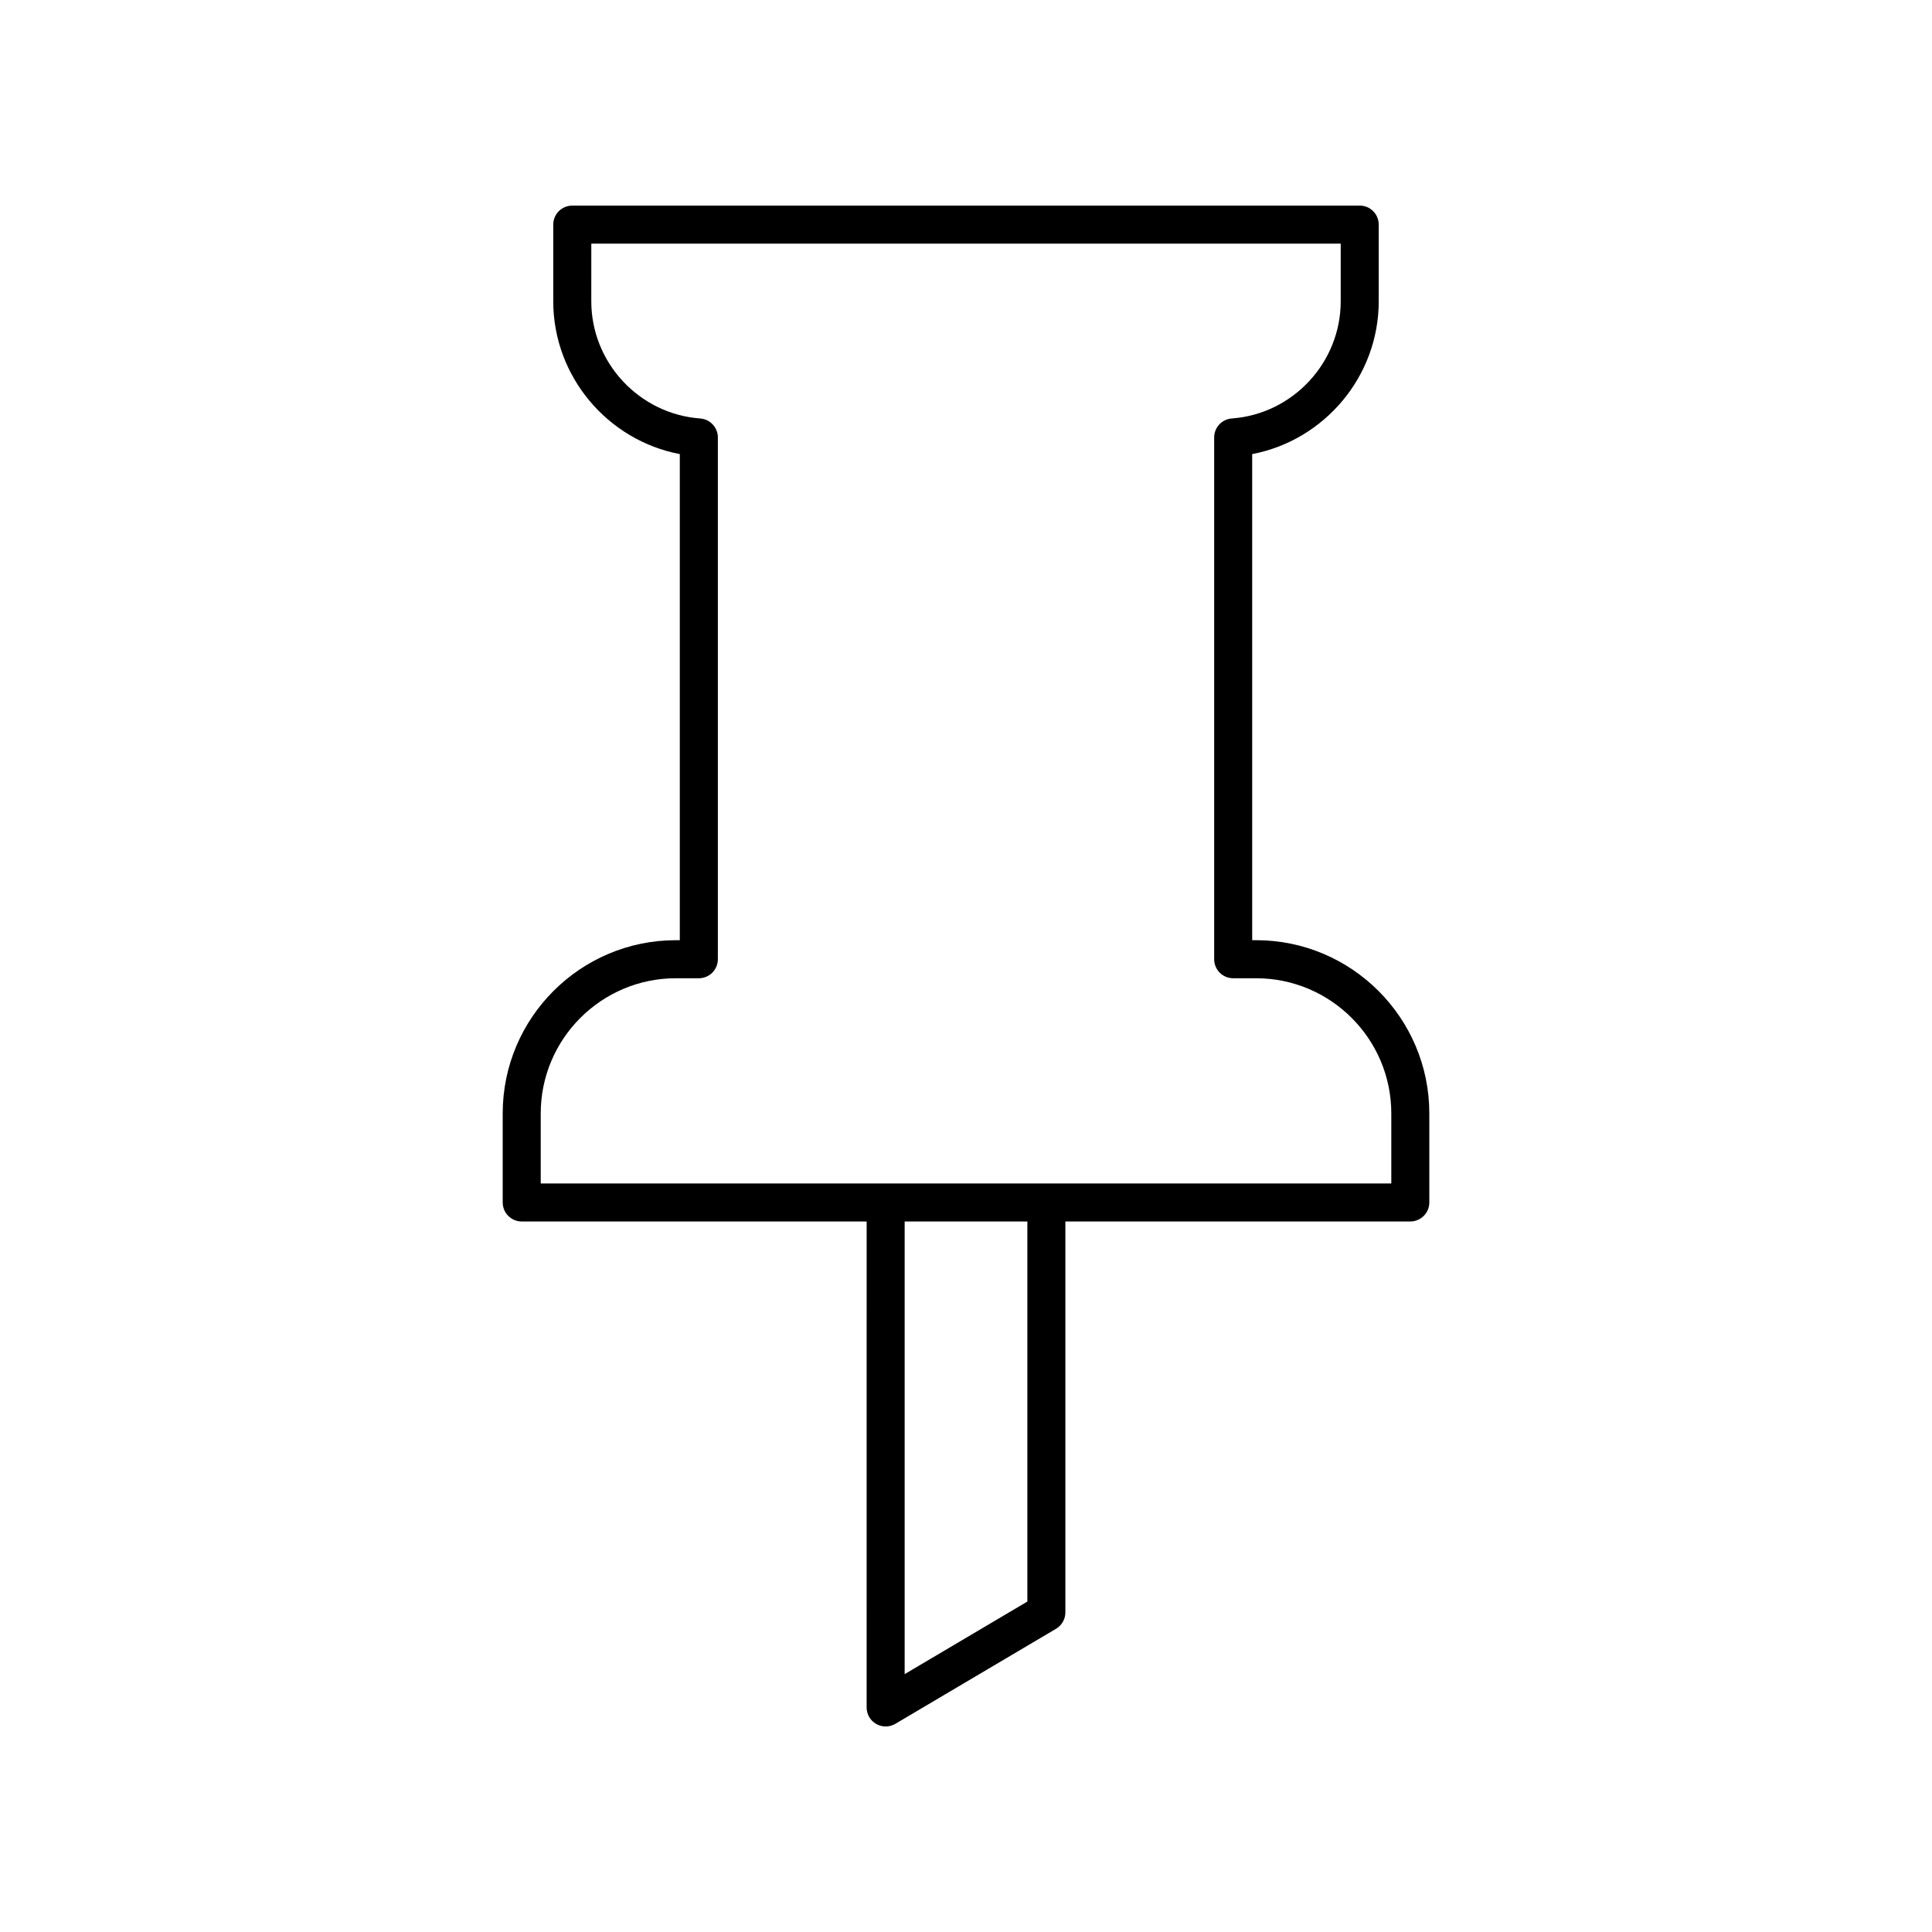
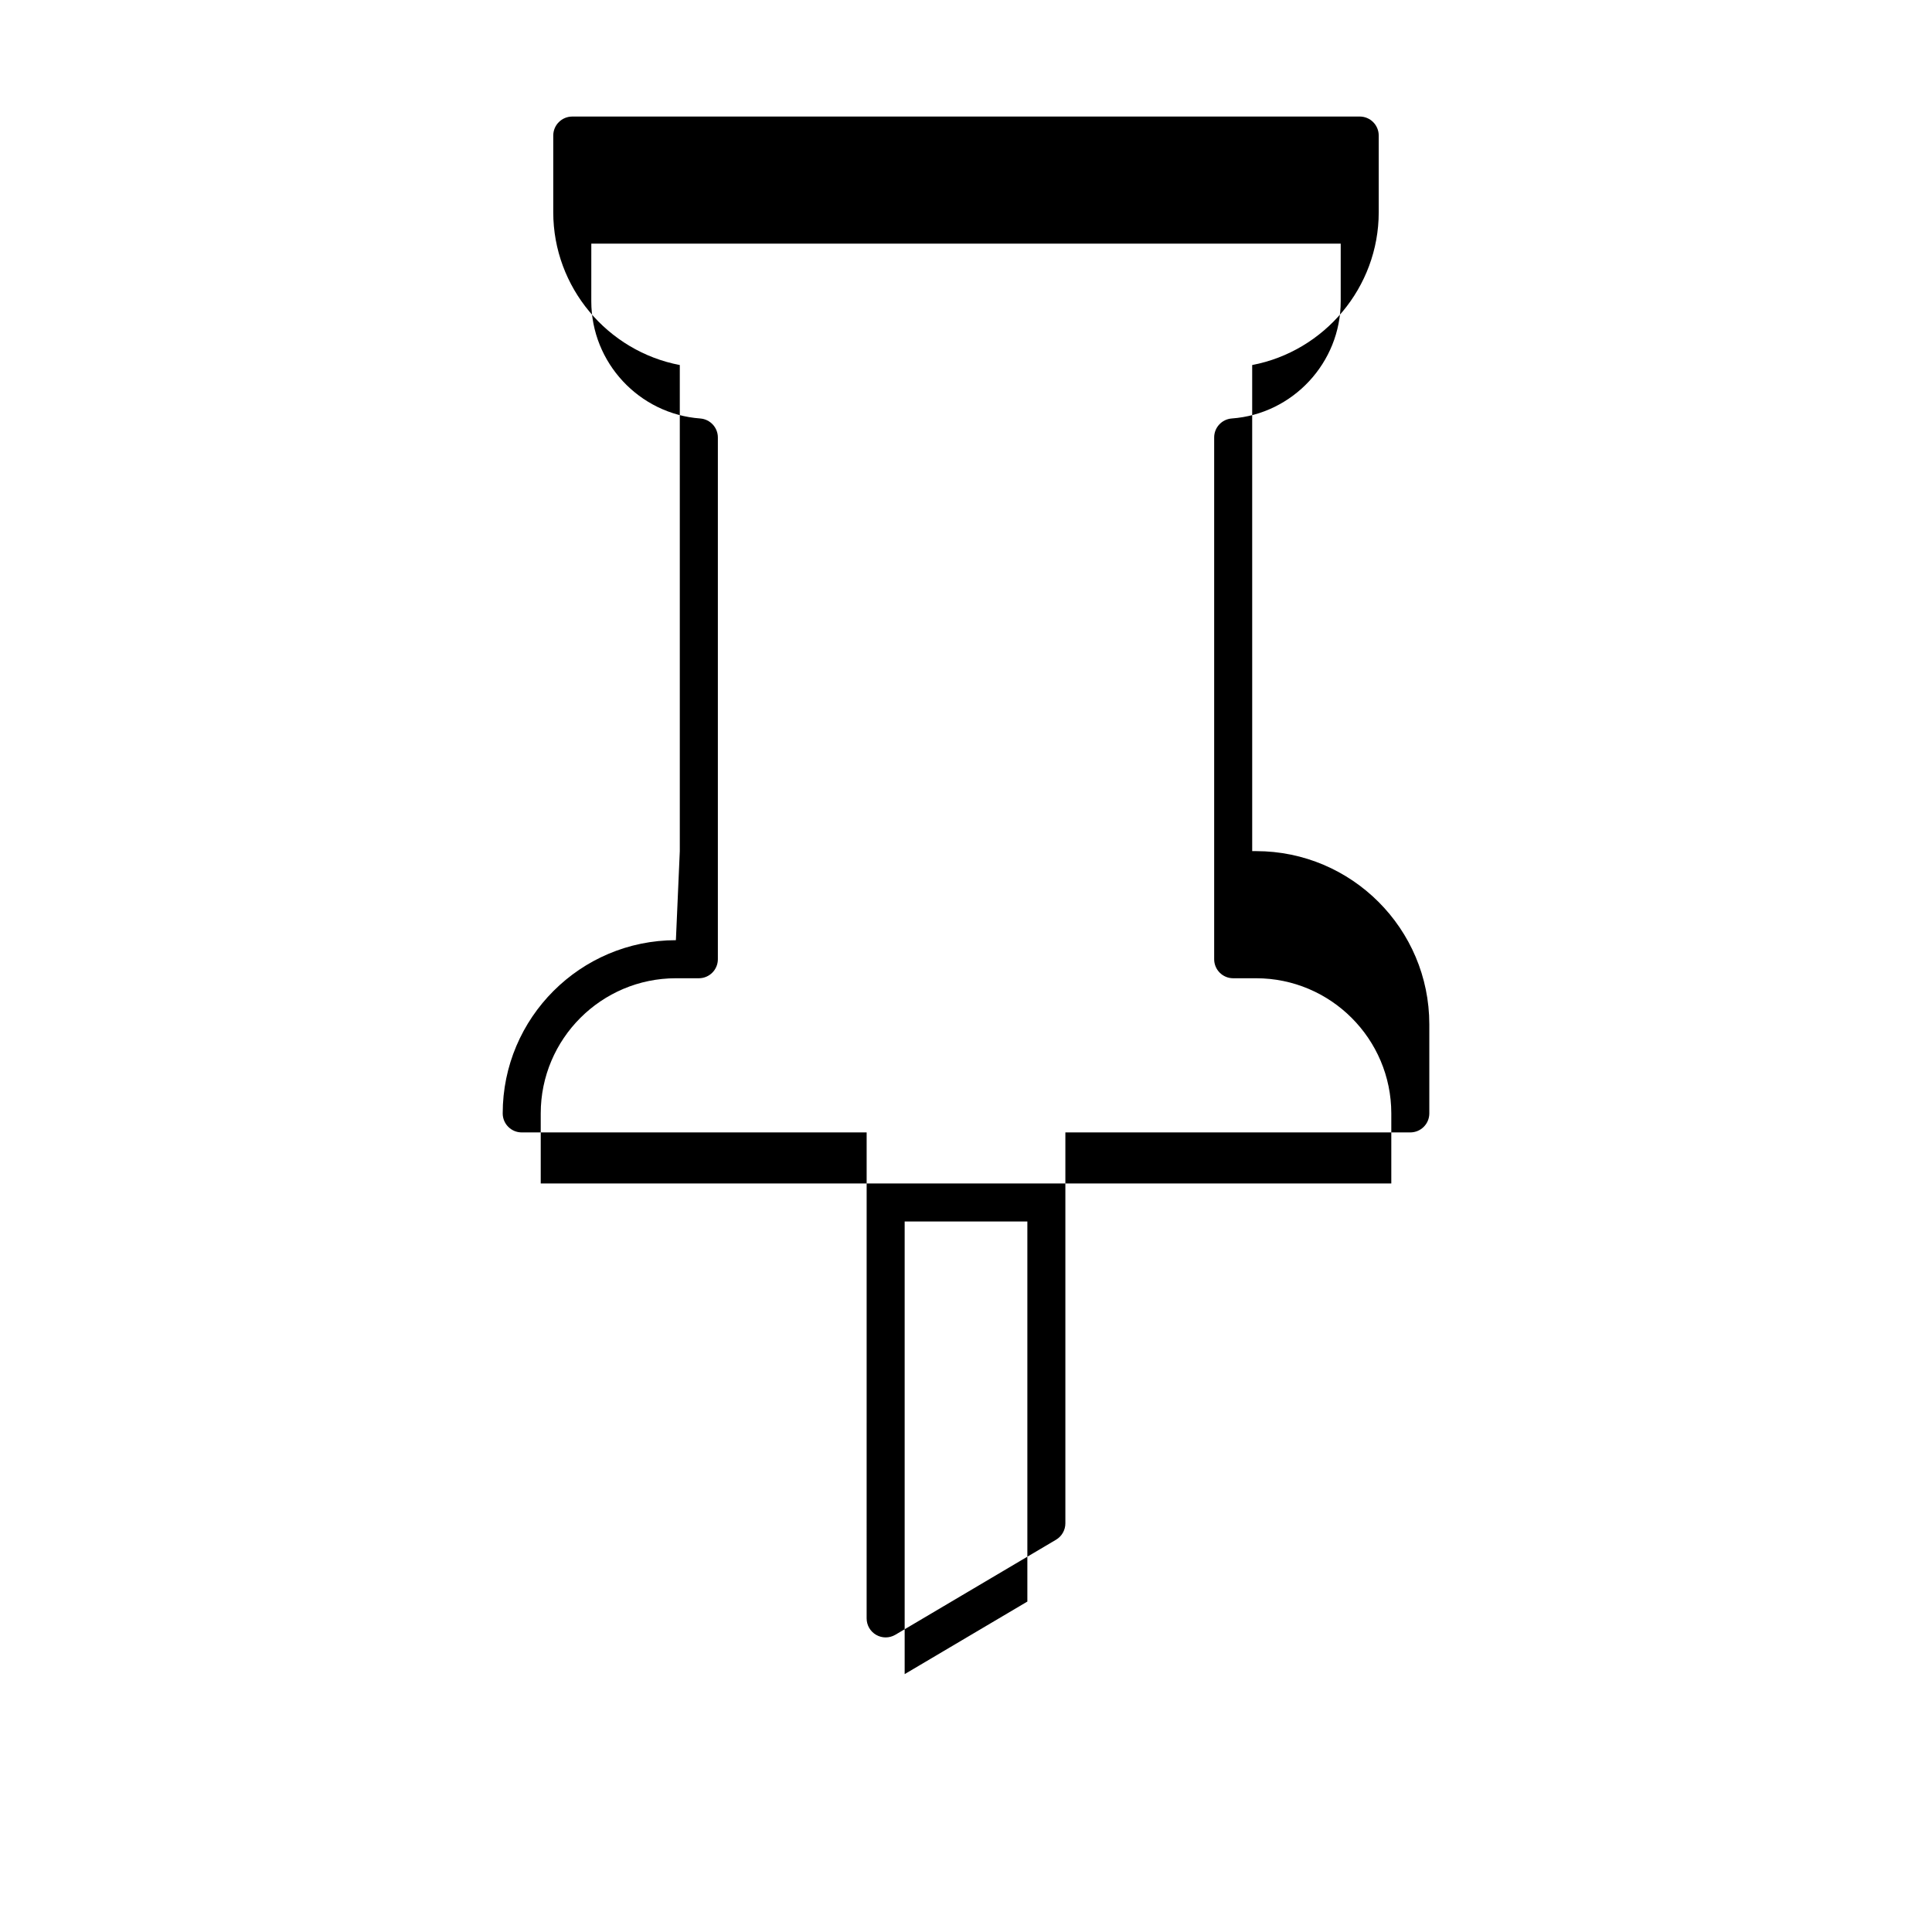
<svg xmlns="http://www.w3.org/2000/svg" fill="#000000" width="800px" height="800px" version="1.1" viewBox="144 144 512 512">
-   <path d="m323.12 393.16c-25.309 0-45.898 20.59-45.898 45.902v23.602c0 2.781 2.254 5.039 5.039 5.039h91.41l-0.004 128.79c0 1.812 0.969 3.481 2.543 4.375 0.773 0.441 1.633 0.664 2.496 0.664 0.887 0 1.773-0.234 2.566-0.699l42.594-25.191c1.531-0.91 2.469-2.559 2.469-4.34v-103.6h91.41c2.781 0 5.039-2.254 5.039-5.039v-23.602c0-25.312-20.59-45.902-45.898-45.902h-1.039l-0.004-128.82c19.145-3.644 33.535-20.594 33.535-40.484v-20.332c0-2.781-2.254-5.039-5.039-5.039l-208.68 0.004c-2.781 0-5.039 2.254-5.039 5.039v20.328c0 19.891 14.391 36.84 33.535 40.484v128.83zm93.141 175.27-32.516 19.23v-119.96h32.516zm-86.695-313.53c-16.188-1.184-28.867-14.82-28.867-31.047l0.004-15.293h198.6v15.293c0 16.227-12.68 29.863-28.867 31.047-2.633 0.195-4.668 2.387-4.668 5.027v138.28c0 2.781 2.254 5.039 5.039 5.039h6.078c19.754 0 35.824 16.07 35.824 35.824v18.562h-225.41v-18.562c0-19.754 16.07-35.824 35.824-35.824h6.078c2.781 0 5.039-2.254 5.039-5.039v-138.28c0-2.637-2.039-4.828-4.672-5.023z" />
+   <path d="m323.12 393.16c-25.309 0-45.898 20.59-45.898 45.902c0 2.781 2.254 5.039 5.039 5.039h91.41l-0.004 128.79c0 1.812 0.969 3.481 2.543 4.375 0.773 0.441 1.633 0.664 2.496 0.664 0.887 0 1.773-0.234 2.566-0.699l42.594-25.191c1.531-0.91 2.469-2.559 2.469-4.34v-103.6h91.41c2.781 0 5.039-2.254 5.039-5.039v-23.602c0-25.312-20.59-45.902-45.898-45.902h-1.039l-0.004-128.82c19.145-3.644 33.535-20.594 33.535-40.484v-20.332c0-2.781-2.254-5.039-5.039-5.039l-208.68 0.004c-2.781 0-5.039 2.254-5.039 5.039v20.328c0 19.891 14.391 36.84 33.535 40.484v128.83zm93.141 175.27-32.516 19.23v-119.96h32.516zm-86.695-313.53c-16.188-1.184-28.867-14.82-28.867-31.047l0.004-15.293h198.6v15.293c0 16.227-12.68 29.863-28.867 31.047-2.633 0.195-4.668 2.387-4.668 5.027v138.28c0 2.781 2.254 5.039 5.039 5.039h6.078c19.754 0 35.824 16.07 35.824 35.824v18.562h-225.41v-18.562c0-19.754 16.07-35.824 35.824-35.824h6.078c2.781 0 5.039-2.254 5.039-5.039v-138.28c0-2.637-2.039-4.828-4.672-5.023z" />
</svg>